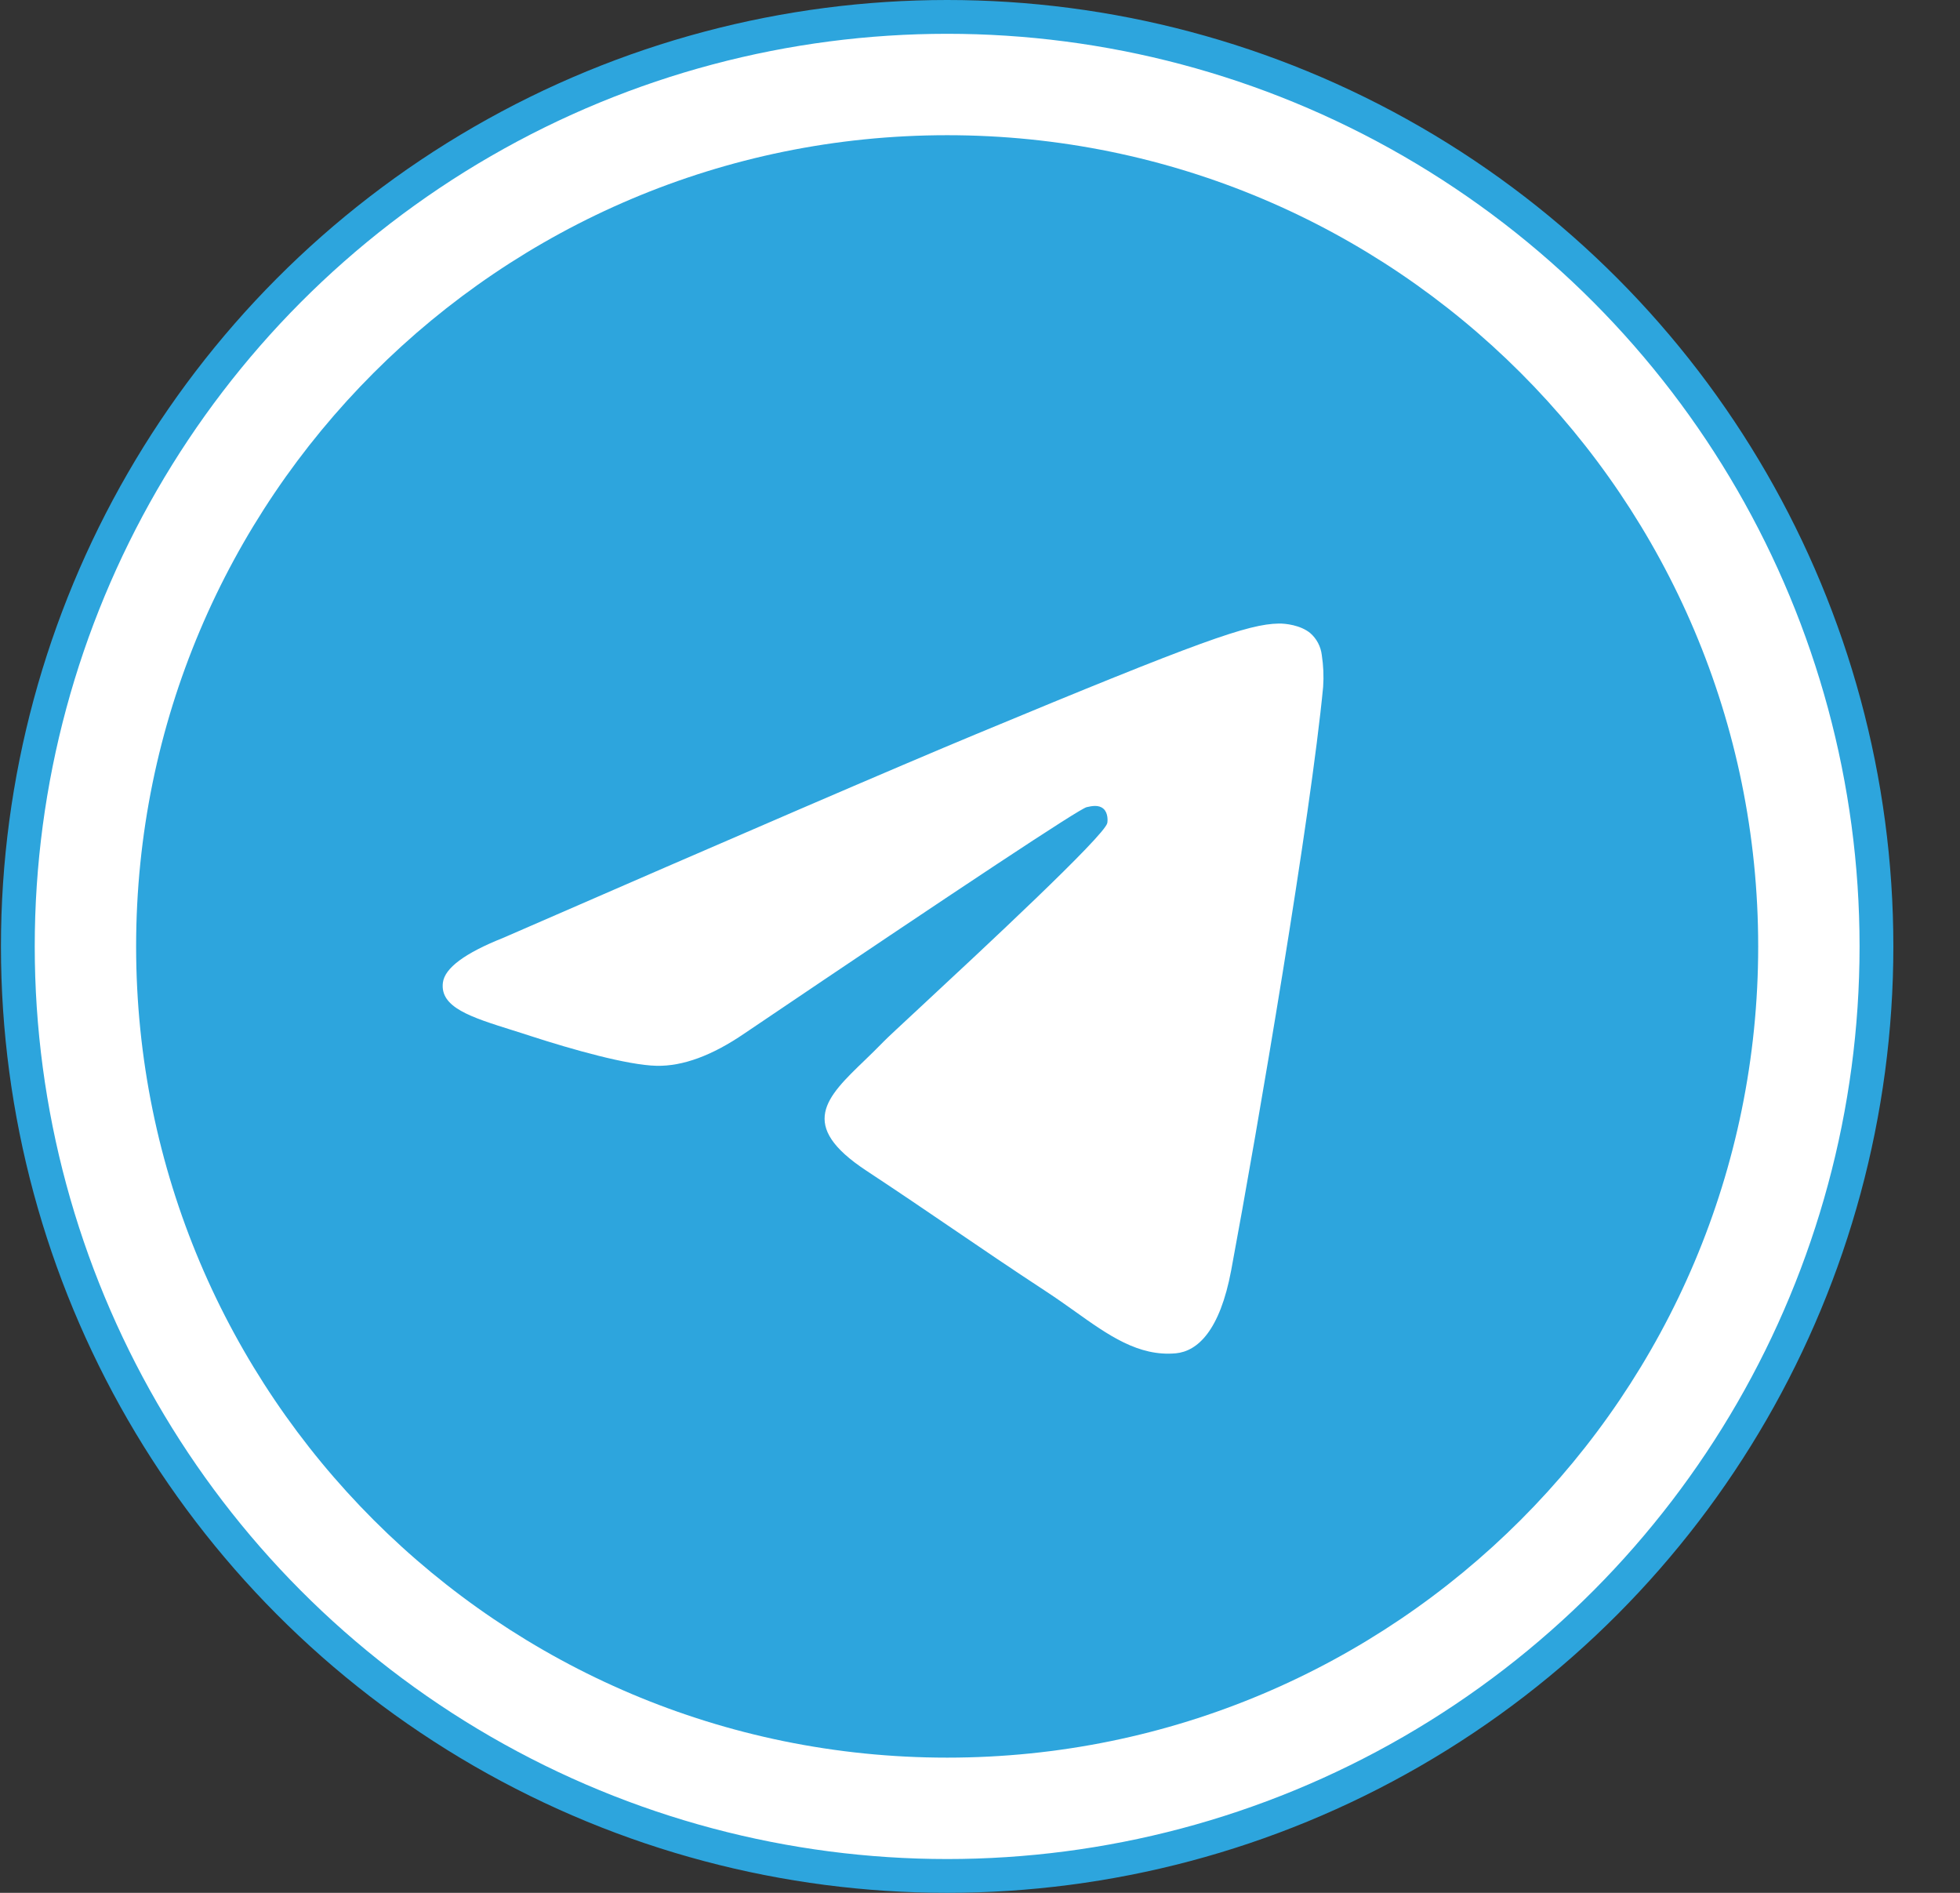
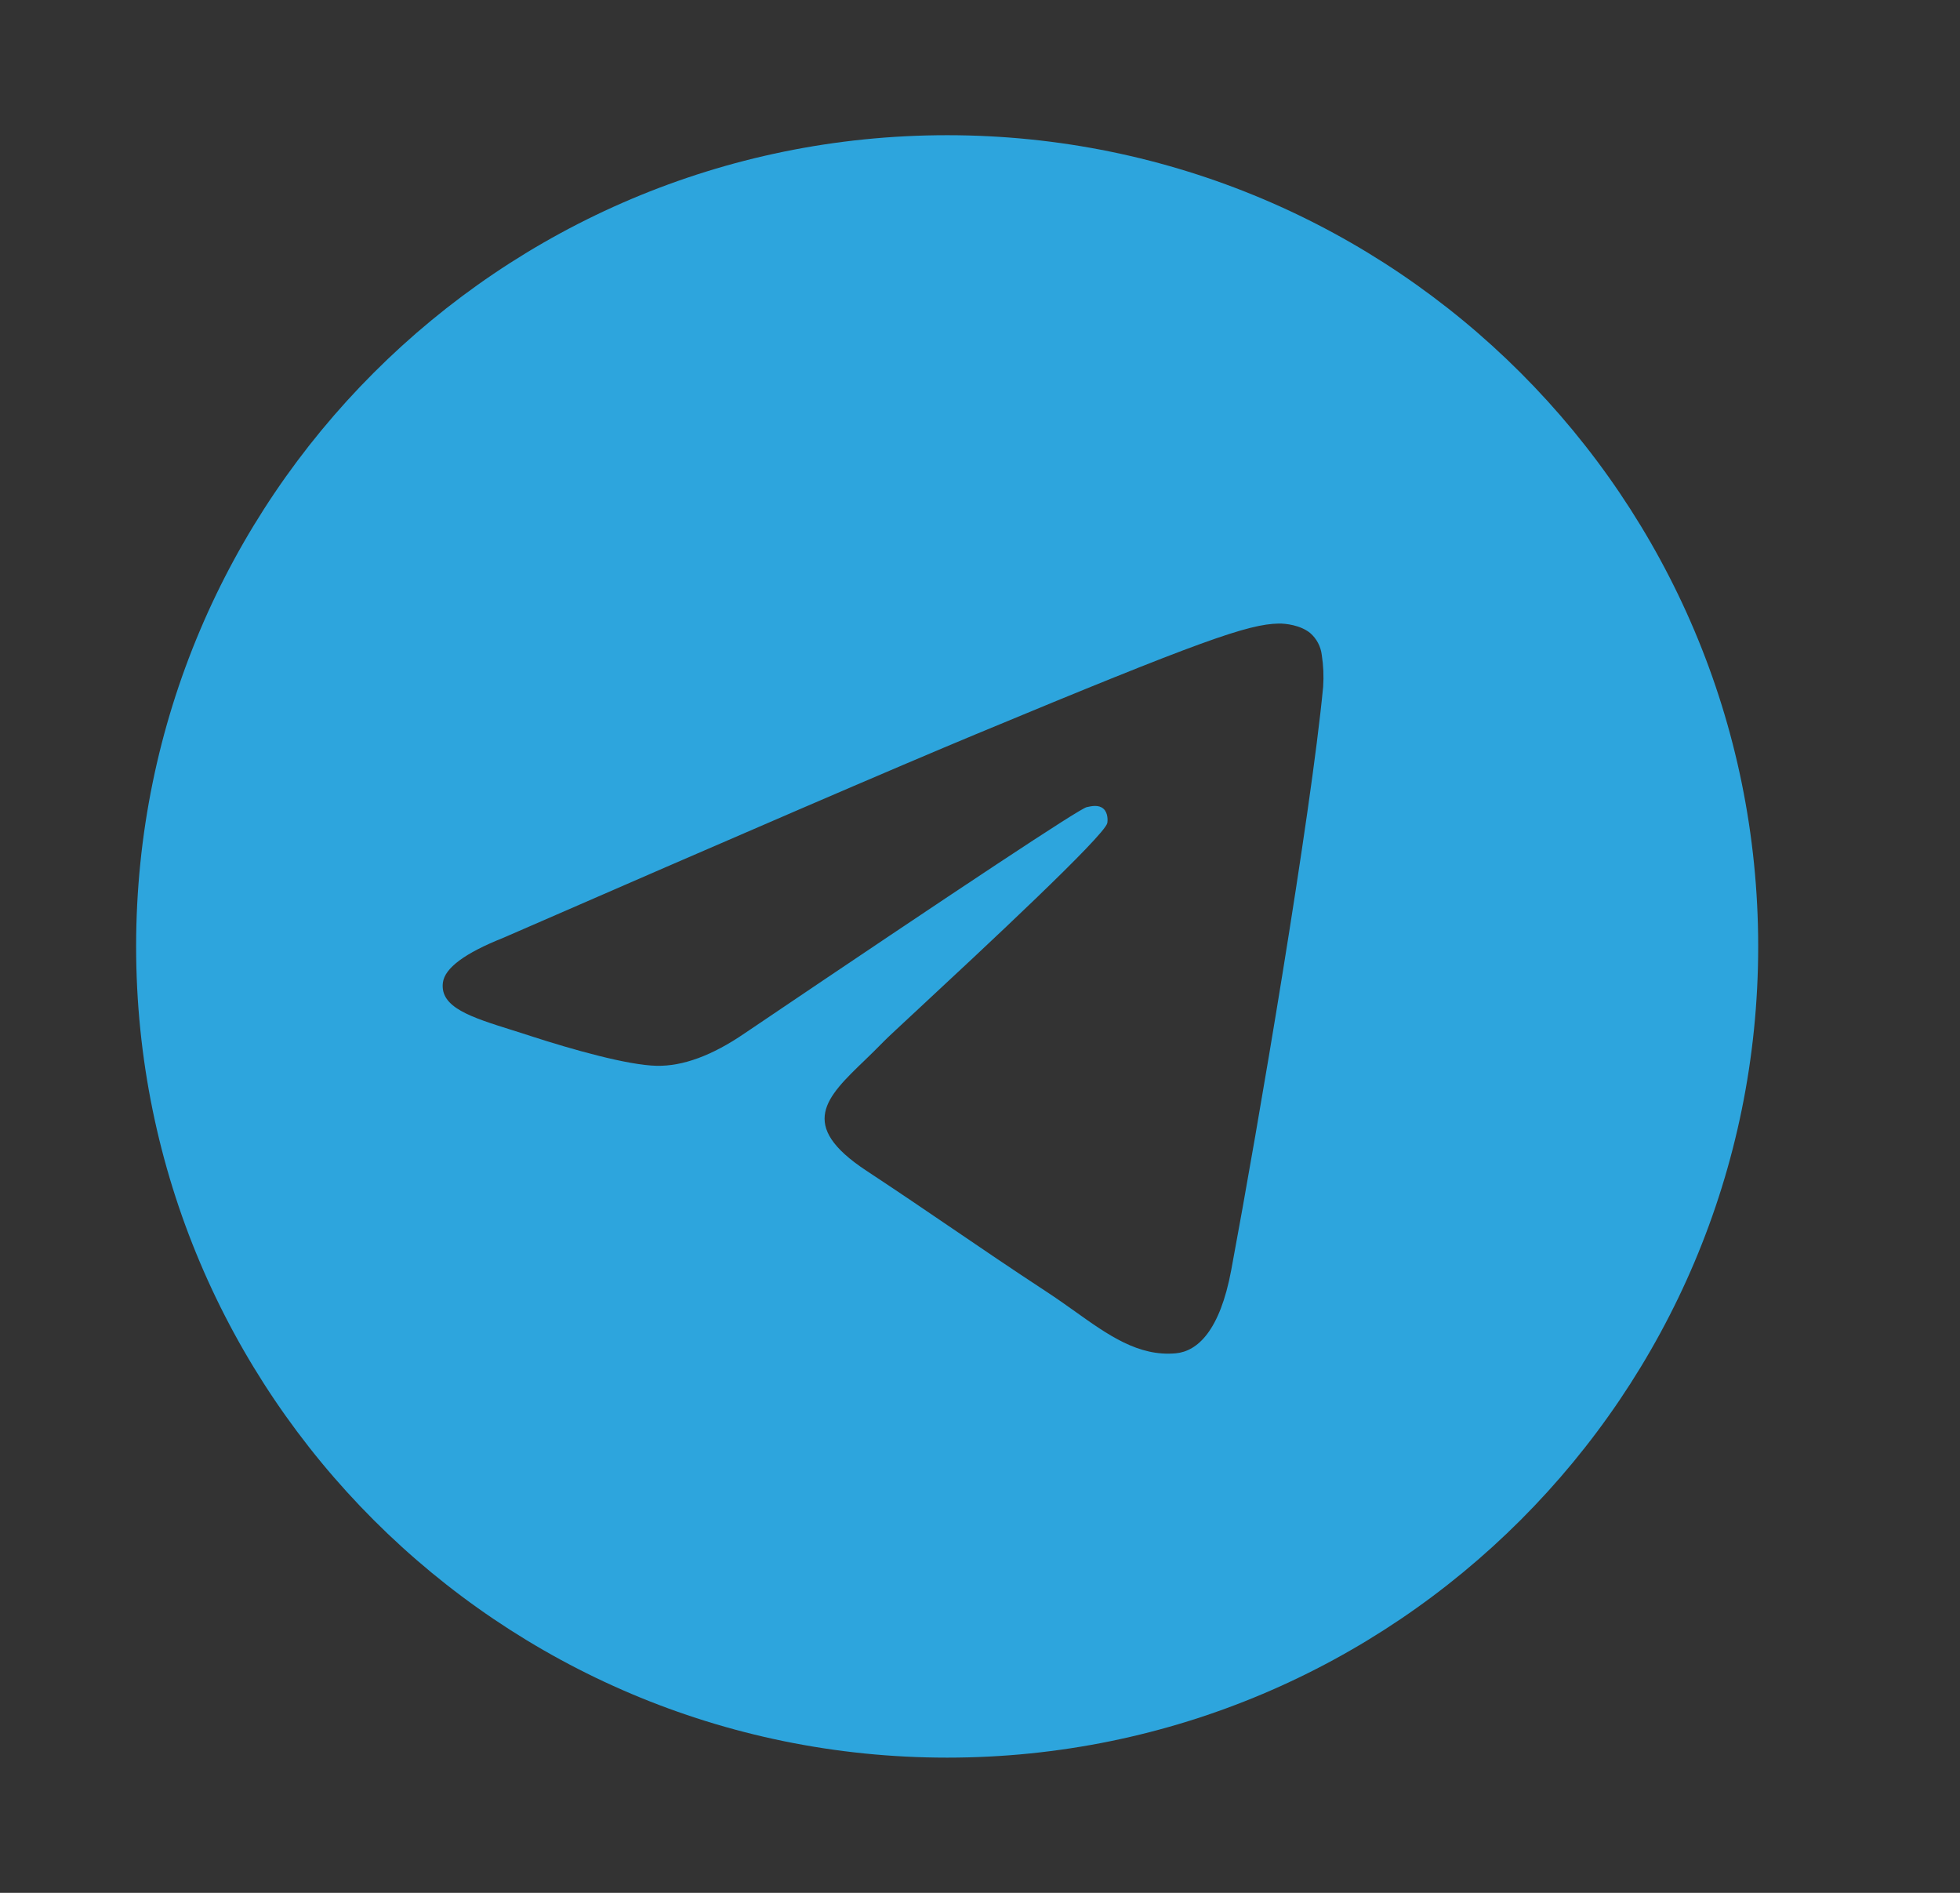
<svg xmlns="http://www.w3.org/2000/svg" width="29" height="28" viewBox="0 0 29 28" fill="none">
  <rect x="0" y="0" width="29" height="28" fill="#333333" stroke="none" />
-   <circle cx="14.014" cy="14" r="13.75" fill="white" stroke="#2DA5DD" stroke-width="0.5" />
  <path fill-rule="evenodd" clip-rule="evenodd" d="M26.014 14C26.014 20.627 20.641 26 14.014 26C7.387 26 2.014 20.627 2.014 14C2.014 7.373 7.387 2 14.014 2C20.641 2 26.014 7.373 26.014 14ZM14.444 10.859C13.277 11.344 10.944 12.349 7.446 13.873C6.878 14.099 6.58 14.32 6.553 14.536C6.507 14.902 6.965 15.046 7.587 15.241C7.672 15.268 7.76 15.295 7.85 15.325C8.463 15.524 9.287 15.757 9.715 15.766C10.104 15.774 10.538 15.614 11.017 15.286C14.285 13.079 15.972 11.964 16.078 11.94C16.153 11.923 16.257 11.901 16.327 11.964C16.397 12.026 16.39 12.144 16.383 12.176C16.337 12.369 14.543 14.038 13.613 14.902C13.323 15.171 13.118 15.362 13.076 15.406C12.982 15.503 12.886 15.596 12.794 15.685C12.224 16.233 11.798 16.645 12.818 17.317C13.308 17.64 13.7 17.907 14.091 18.173C14.518 18.464 14.944 18.754 15.496 19.116C15.636 19.208 15.77 19.303 15.901 19.396C16.398 19.751 16.845 20.069 17.397 20.019C17.717 19.989 18.049 19.688 18.217 18.789C18.614 16.663 19.396 12.059 19.577 10.161C19.588 10.003 19.581 9.845 19.557 9.689C19.542 9.563 19.481 9.447 19.385 9.364C19.242 9.247 19.02 9.222 18.92 9.224C18.469 9.232 17.777 9.473 14.444 10.859Z" fill="#2DA5DD" />
</svg>